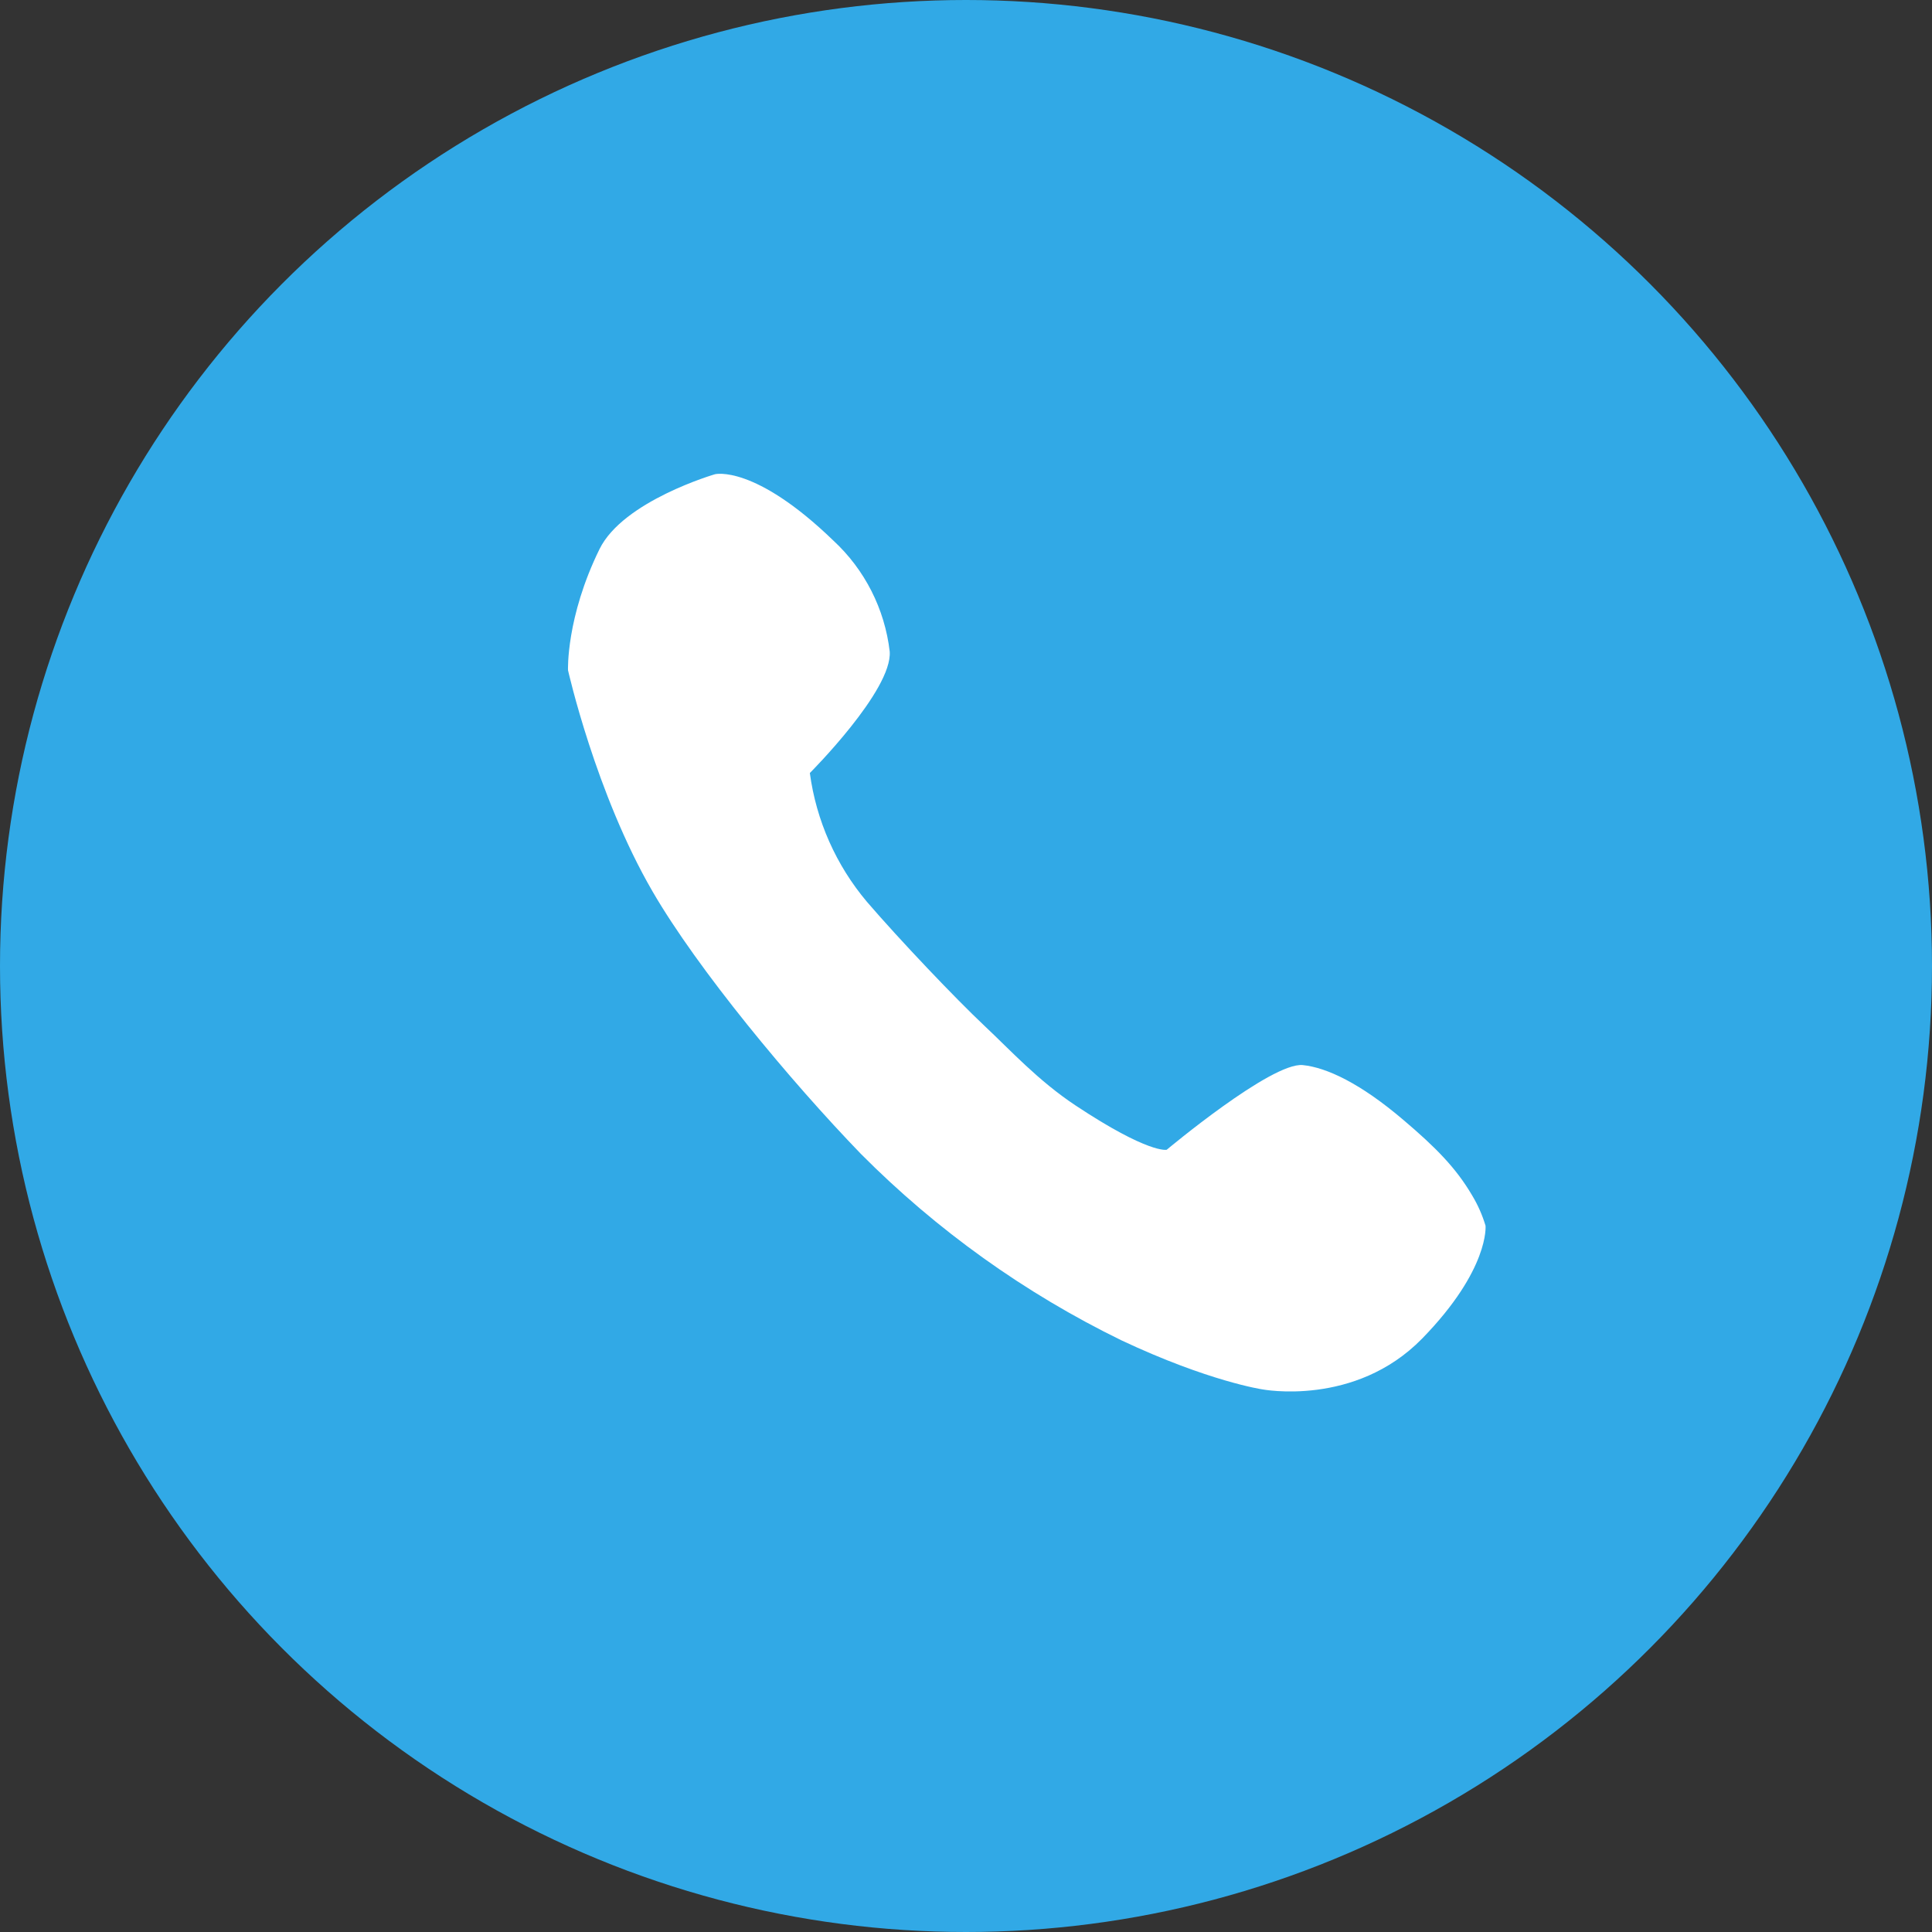
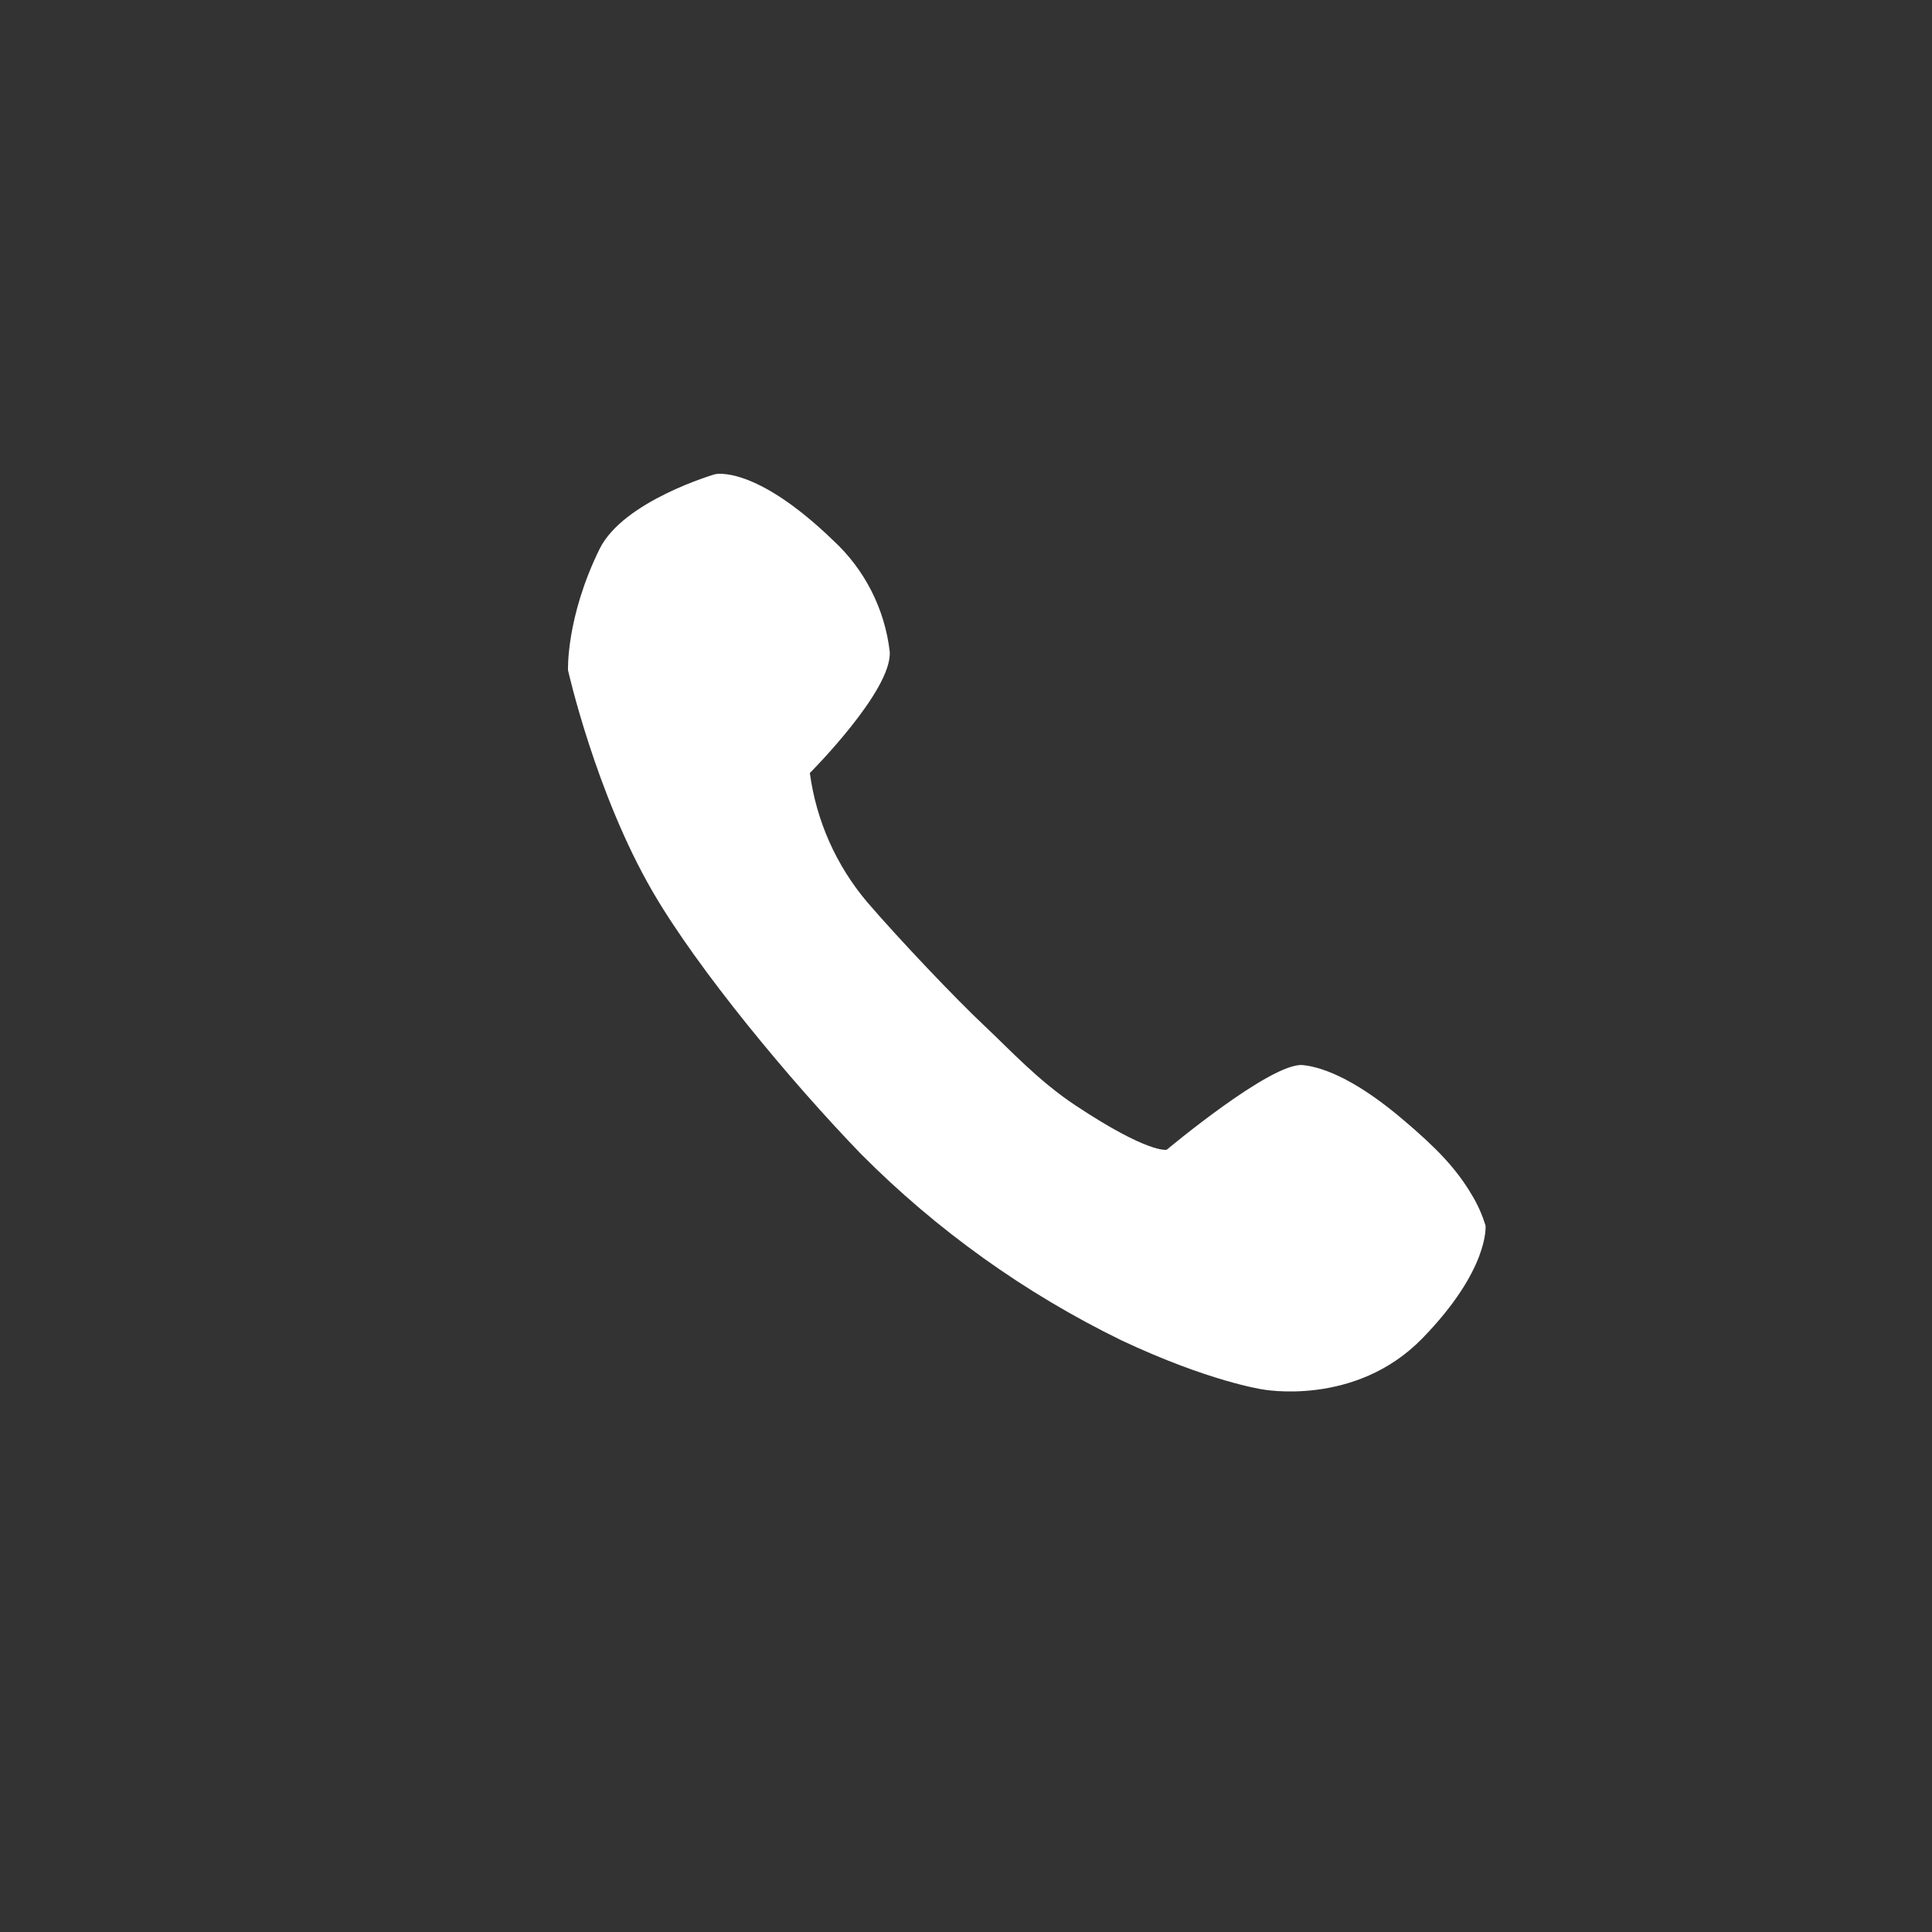
<svg xmlns="http://www.w3.org/2000/svg" width="35" height="35" viewBox="0 0 35 35" fill="none">
  <rect x="0" y="0" width="35" height="35" fill="#333333" stroke="none" />
-   <circle cx="17.5" cy="17.5" r="17.5" fill="#31A9E6" />
  <path fill-rule="evenodd" clip-rule="evenodd" d="M10.29 12.141C10.29 12.141 10.253 11.186 10.86 9.949C11.288 9.074 12.953 8.591 12.953 8.591C12.953 8.591 13.666 8.41 15.097 9.793C15.666 10.319 16.028 11.032 16.118 11.803C16.169 12.506 14.671 14.004 14.671 14.004C14.787 14.865 15.146 15.674 15.706 16.338C16.295 17.023 17.31 18.091 17.842 18.591C18.298 19.019 18.807 19.577 19.484 20.026C20.816 20.909 21.136 20.829 21.136 20.829C21.136 20.829 23.033 19.24 23.601 19.295C24.032 19.339 24.643 19.623 25.425 20.29C26.006 20.783 26.377 21.157 26.669 21.656C26.773 21.828 26.854 22.012 26.912 22.205C26.912 22.205 26.988 22.993 25.764 24.249C24.545 25.496 22.864 25.169 22.864 25.169C22.864 25.169 21.898 25.026 20.317 24.282C18.566 23.428 16.971 22.287 15.598 20.906C14.317 19.582 12.637 17.557 11.82 16.147C10.792 14.376 10.29 12.141 10.29 12.141Z" fill="white" />
</svg>